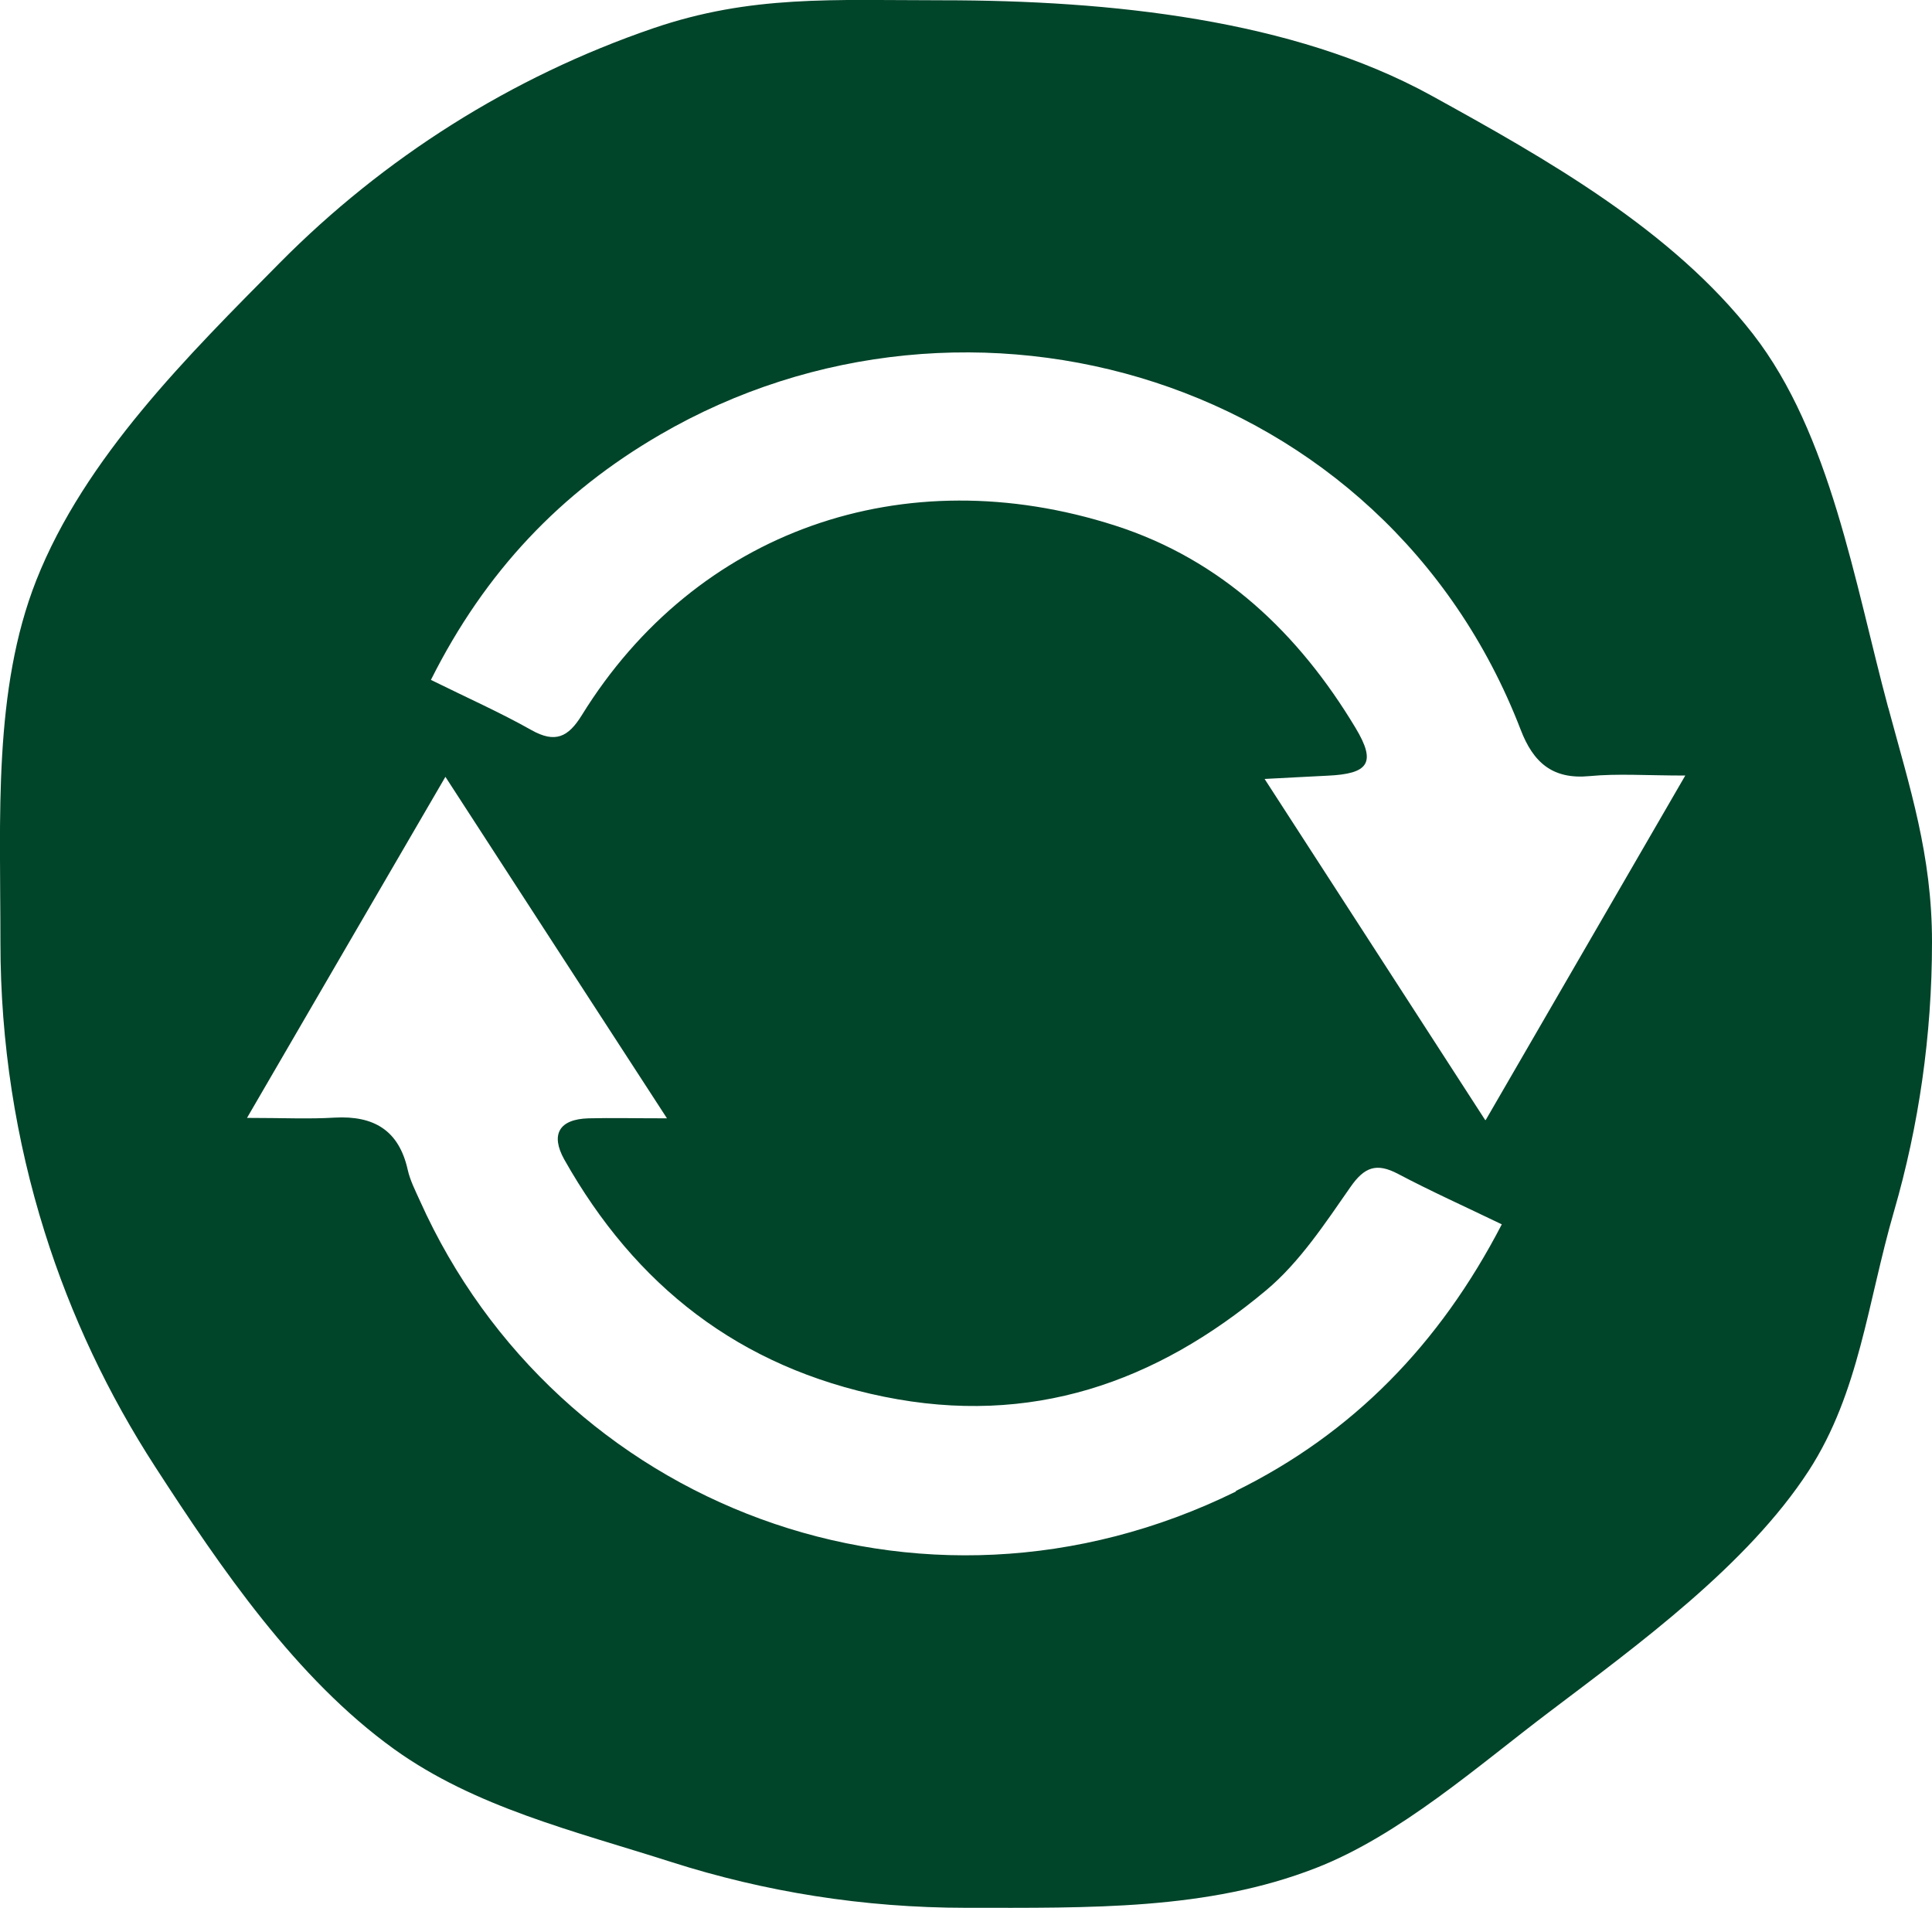
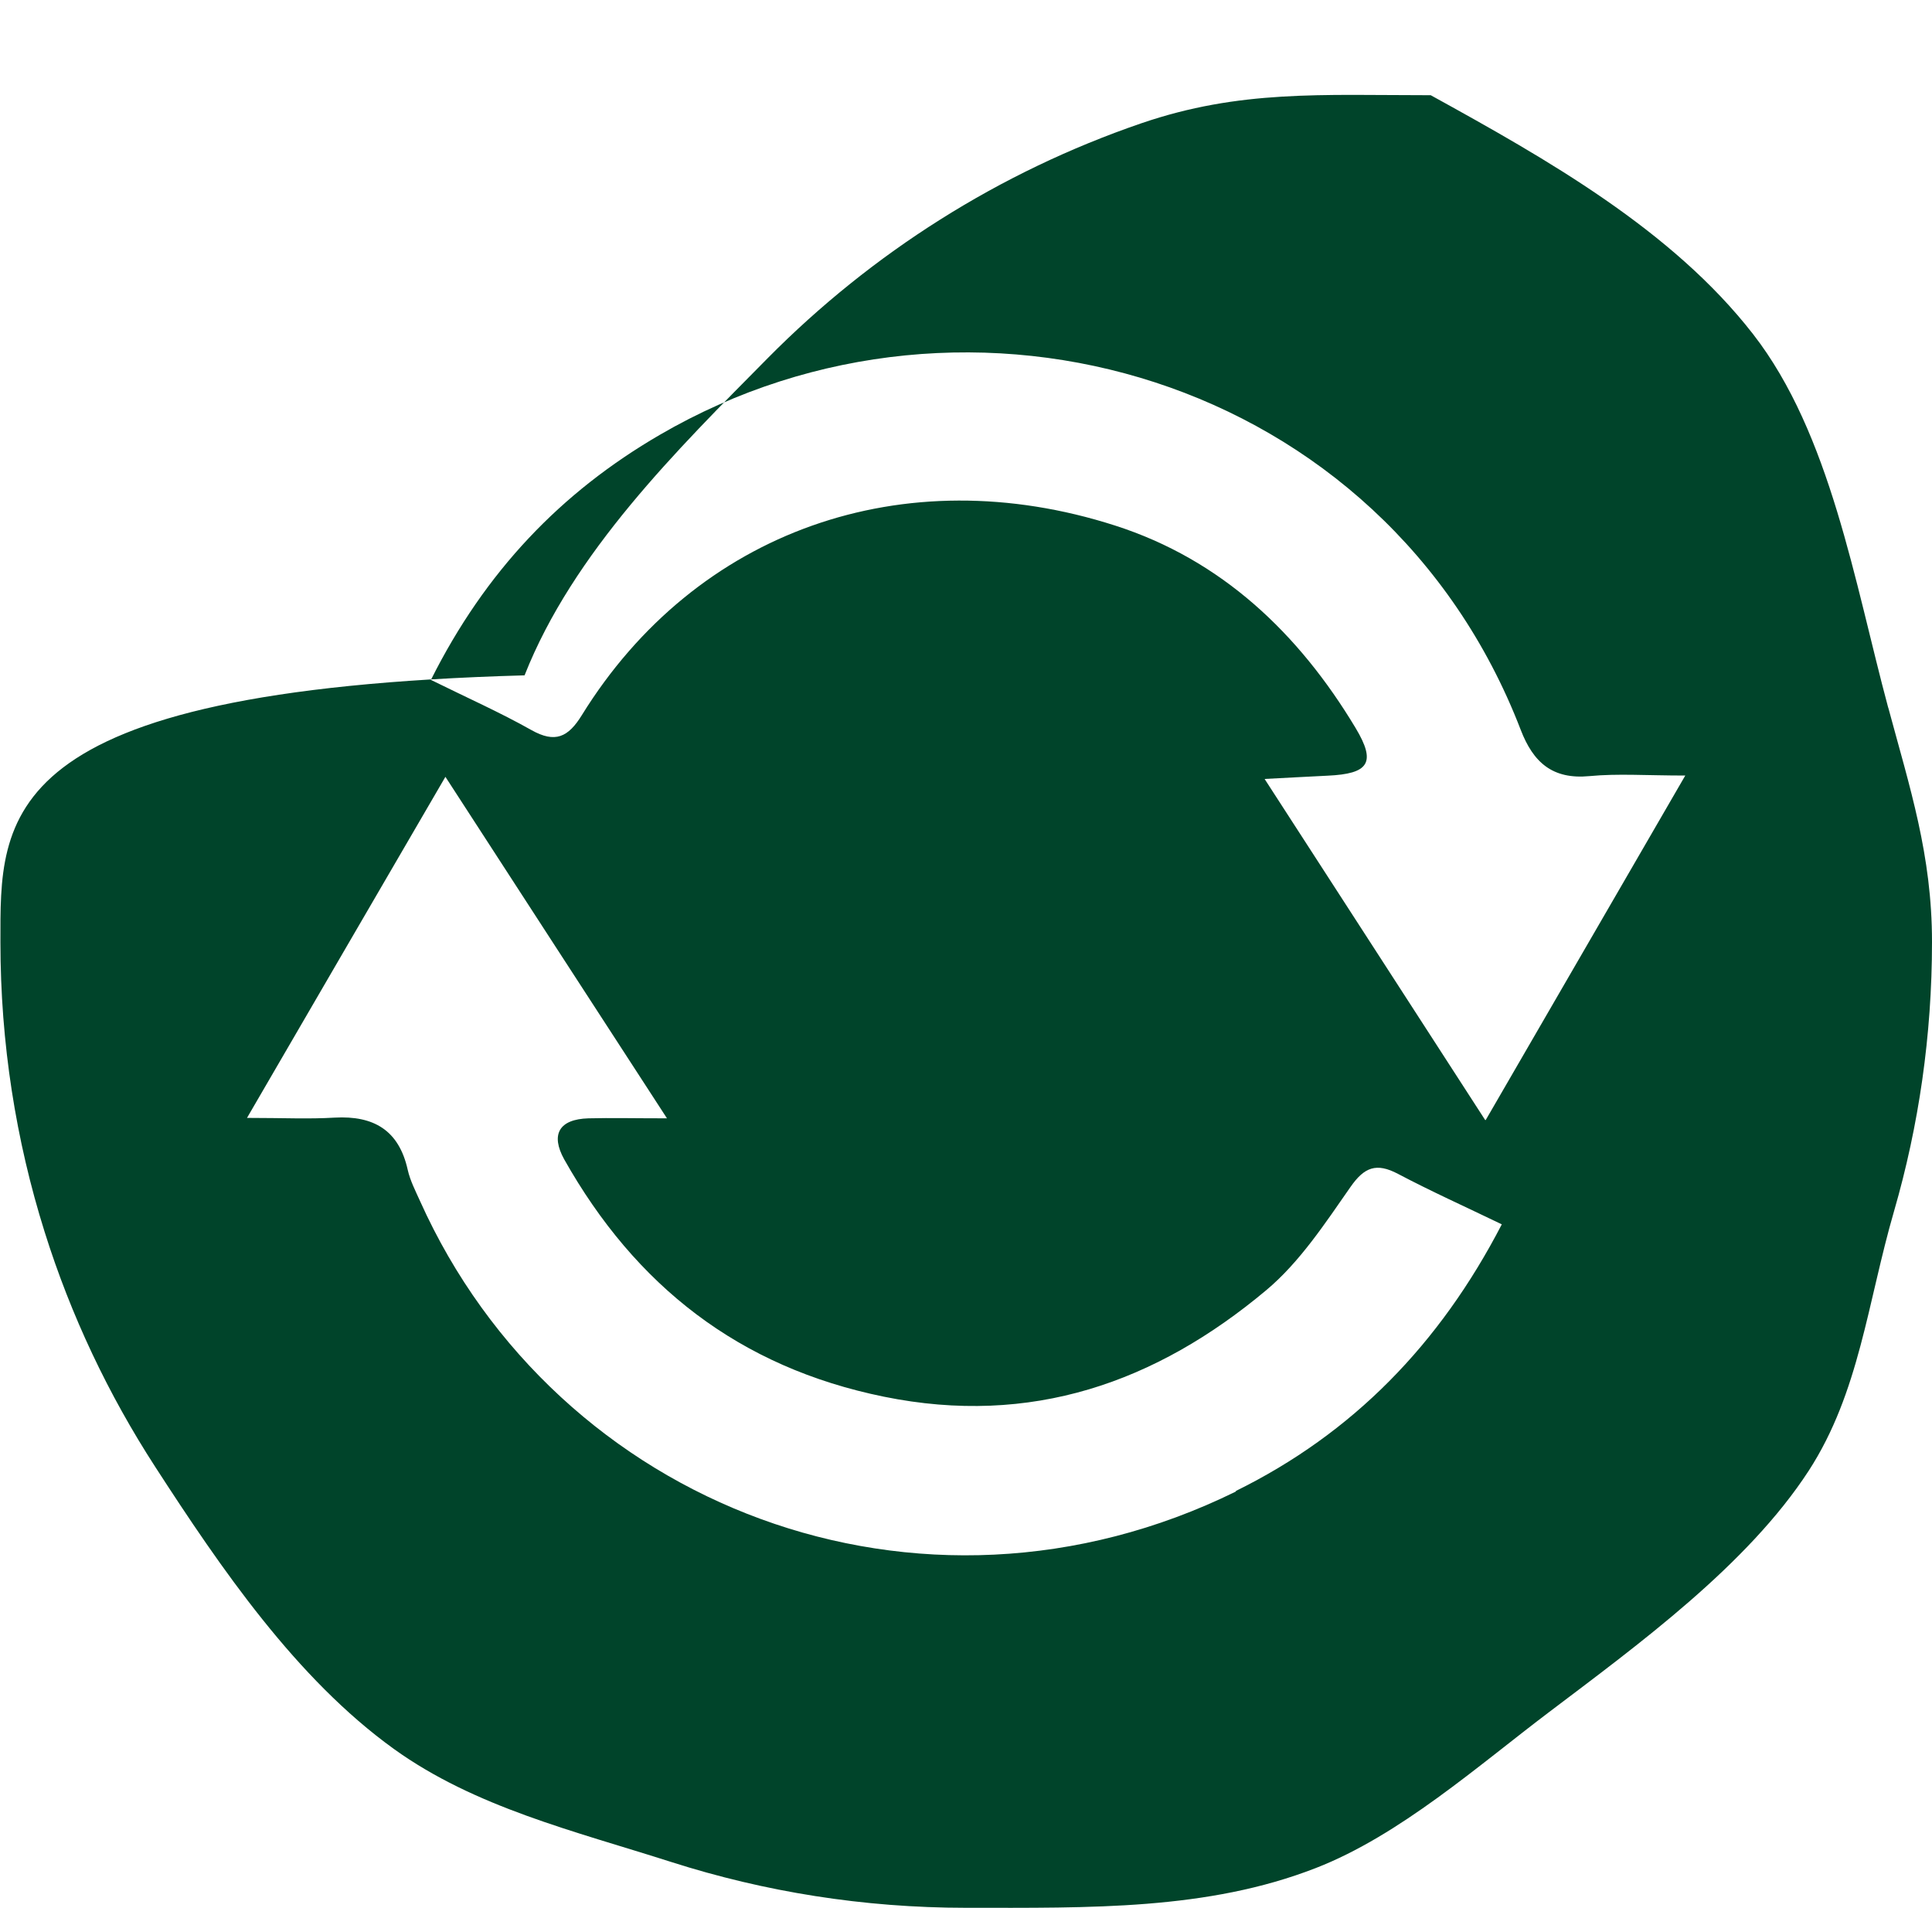
<svg xmlns="http://www.w3.org/2000/svg" id="Laag_2" data-name="Laag 2" viewBox="0 0 135.94 134.25">
  <defs>
    <style>
      .cls-1 {
        fill: #00442a;
      }
    </style>
  </defs>
  <g id="Laag_1-2" data-name="Laag 1">
-     <path class="cls-1" d="M132.86,49.8c-2.37-8.81-4.06-19.28-9.51-26.29-5.69-7.32-14.51-12.31-22.68-16.81C90.97,1.38,78.16.02,66.31.02c-7.71,0-13.44-.39-20.35,1.97-10.02,3.43-18.98,9.14-26.27,16.5-6.42,6.49-13.73,13.71-17.14,22.35C-.49,48.56.03,57.51.03,66.3c0,7.1,1.09,13.95,3.11,20.38,1.85,5.9,4.49,11.45,7.78,16.53,4.61,7.12,9.92,14.9,16.79,19.85,5.71,4.11,12.68,5.77,19.53,7.96,6.54,2.09,13.51,3.22,20.74,3.22,8.7,0,16.97.18,24.61-2.8,5.89-2.29,11.42-7.2,16.38-10.95,6.31-4.78,13.98-10.36,18.3-17.01,3.56-5.5,4.13-11.82,6-18.26,1.74-6.01,2.67-12.36,2.67-18.94,0-6.13-1.56-10.85-3.08-16.5ZM86.96,104.91v.04c-22.25,10.94-47.77,1.03-57.41-20.45-.32-.71-.69-1.43-.86-2.18-.62-2.8-2.4-3.83-5.14-3.68-1.8.11-3.62.02-6.17.02,4.78-8.24,9.17-15.76,13.96-24,5.31,8.2,10.21,15.74,15.59,24.03-2.31,0-3.92-.04-5.52,0-2.08.06-2.68,1.14-1.71,2.89,5.01,8.89,12.31,14.63,22.51,16.7,10.34,2.1,19.12-.99,26.89-7.5,2.35-1.97,4.13-4.69,5.91-7.24.99-1.43,1.84-1.74,3.36-.94,2.31,1.22,4.69,2.29,7.3,3.55-4.37,8.44-10.49,14.71-18.71,18.76ZM104.54,78.81h-.04c-5.29-8.18-10.23-15.83-15.52-24,1.82-.09,3.11-.17,4.43-.23,2.89-.13,3.45-.9,1.97-3.36-4-6.66-9.44-11.84-16.92-14.24-14.88-4.78-29.49.36-37.52,13.34-.96,1.56-1.88,1.99-3.55,1.05-2.2-1.24-4.52-2.27-7.07-3.53,3.83-7.64,9.14-13.19,16.1-17.24,21.73-12.65,50.99-4.13,60.58,20.75.88,2.29,2.23,3.51,4.84,3.26,1.99-.19,4-.04,6.74-.04-4.82,8.33-9.25,15.97-14.03,24.22Z" />
+     <path class="cls-1" d="M132.86,49.8c-2.37-8.81-4.06-19.28-9.51-26.29-5.69-7.32-14.51-12.31-22.68-16.81c-7.71,0-13.44-.39-20.35,1.97-10.02,3.43-18.98,9.14-26.27,16.5-6.42,6.49-13.73,13.71-17.14,22.35C-.49,48.56.03,57.51.03,66.3c0,7.1,1.09,13.95,3.11,20.38,1.85,5.9,4.49,11.45,7.78,16.53,4.61,7.12,9.92,14.9,16.79,19.85,5.71,4.11,12.68,5.77,19.53,7.96,6.54,2.09,13.51,3.22,20.74,3.22,8.7,0,16.97.18,24.61-2.8,5.89-2.29,11.42-7.2,16.38-10.95,6.31-4.78,13.98-10.36,18.3-17.01,3.56-5.5,4.13-11.82,6-18.26,1.74-6.01,2.67-12.36,2.67-18.94,0-6.13-1.56-10.85-3.08-16.5ZM86.96,104.91v.04c-22.25,10.94-47.77,1.03-57.41-20.45-.32-.71-.69-1.43-.86-2.18-.62-2.8-2.4-3.83-5.14-3.68-1.8.11-3.62.02-6.17.02,4.78-8.24,9.17-15.76,13.96-24,5.31,8.2,10.21,15.74,15.59,24.03-2.31,0-3.92-.04-5.52,0-2.08.06-2.68,1.14-1.71,2.89,5.01,8.89,12.31,14.63,22.51,16.7,10.34,2.1,19.12-.99,26.89-7.5,2.35-1.97,4.13-4.69,5.91-7.24.99-1.43,1.84-1.74,3.36-.94,2.31,1.22,4.69,2.29,7.3,3.55-4.37,8.44-10.49,14.71-18.71,18.76ZM104.54,78.81h-.04c-5.29-8.18-10.23-15.83-15.52-24,1.82-.09,3.11-.17,4.43-.23,2.89-.13,3.45-.9,1.97-3.36-4-6.66-9.44-11.84-16.92-14.24-14.88-4.78-29.49.36-37.52,13.34-.96,1.56-1.88,1.99-3.55,1.05-2.2-1.24-4.52-2.27-7.07-3.53,3.83-7.64,9.14-13.19,16.1-17.24,21.73-12.65,50.99-4.13,60.58,20.75.88,2.29,2.23,3.51,4.84,3.26,1.99-.19,4-.04,6.74-.04-4.82,8.33-9.25,15.97-14.03,24.22Z" />
  </g>
</svg>